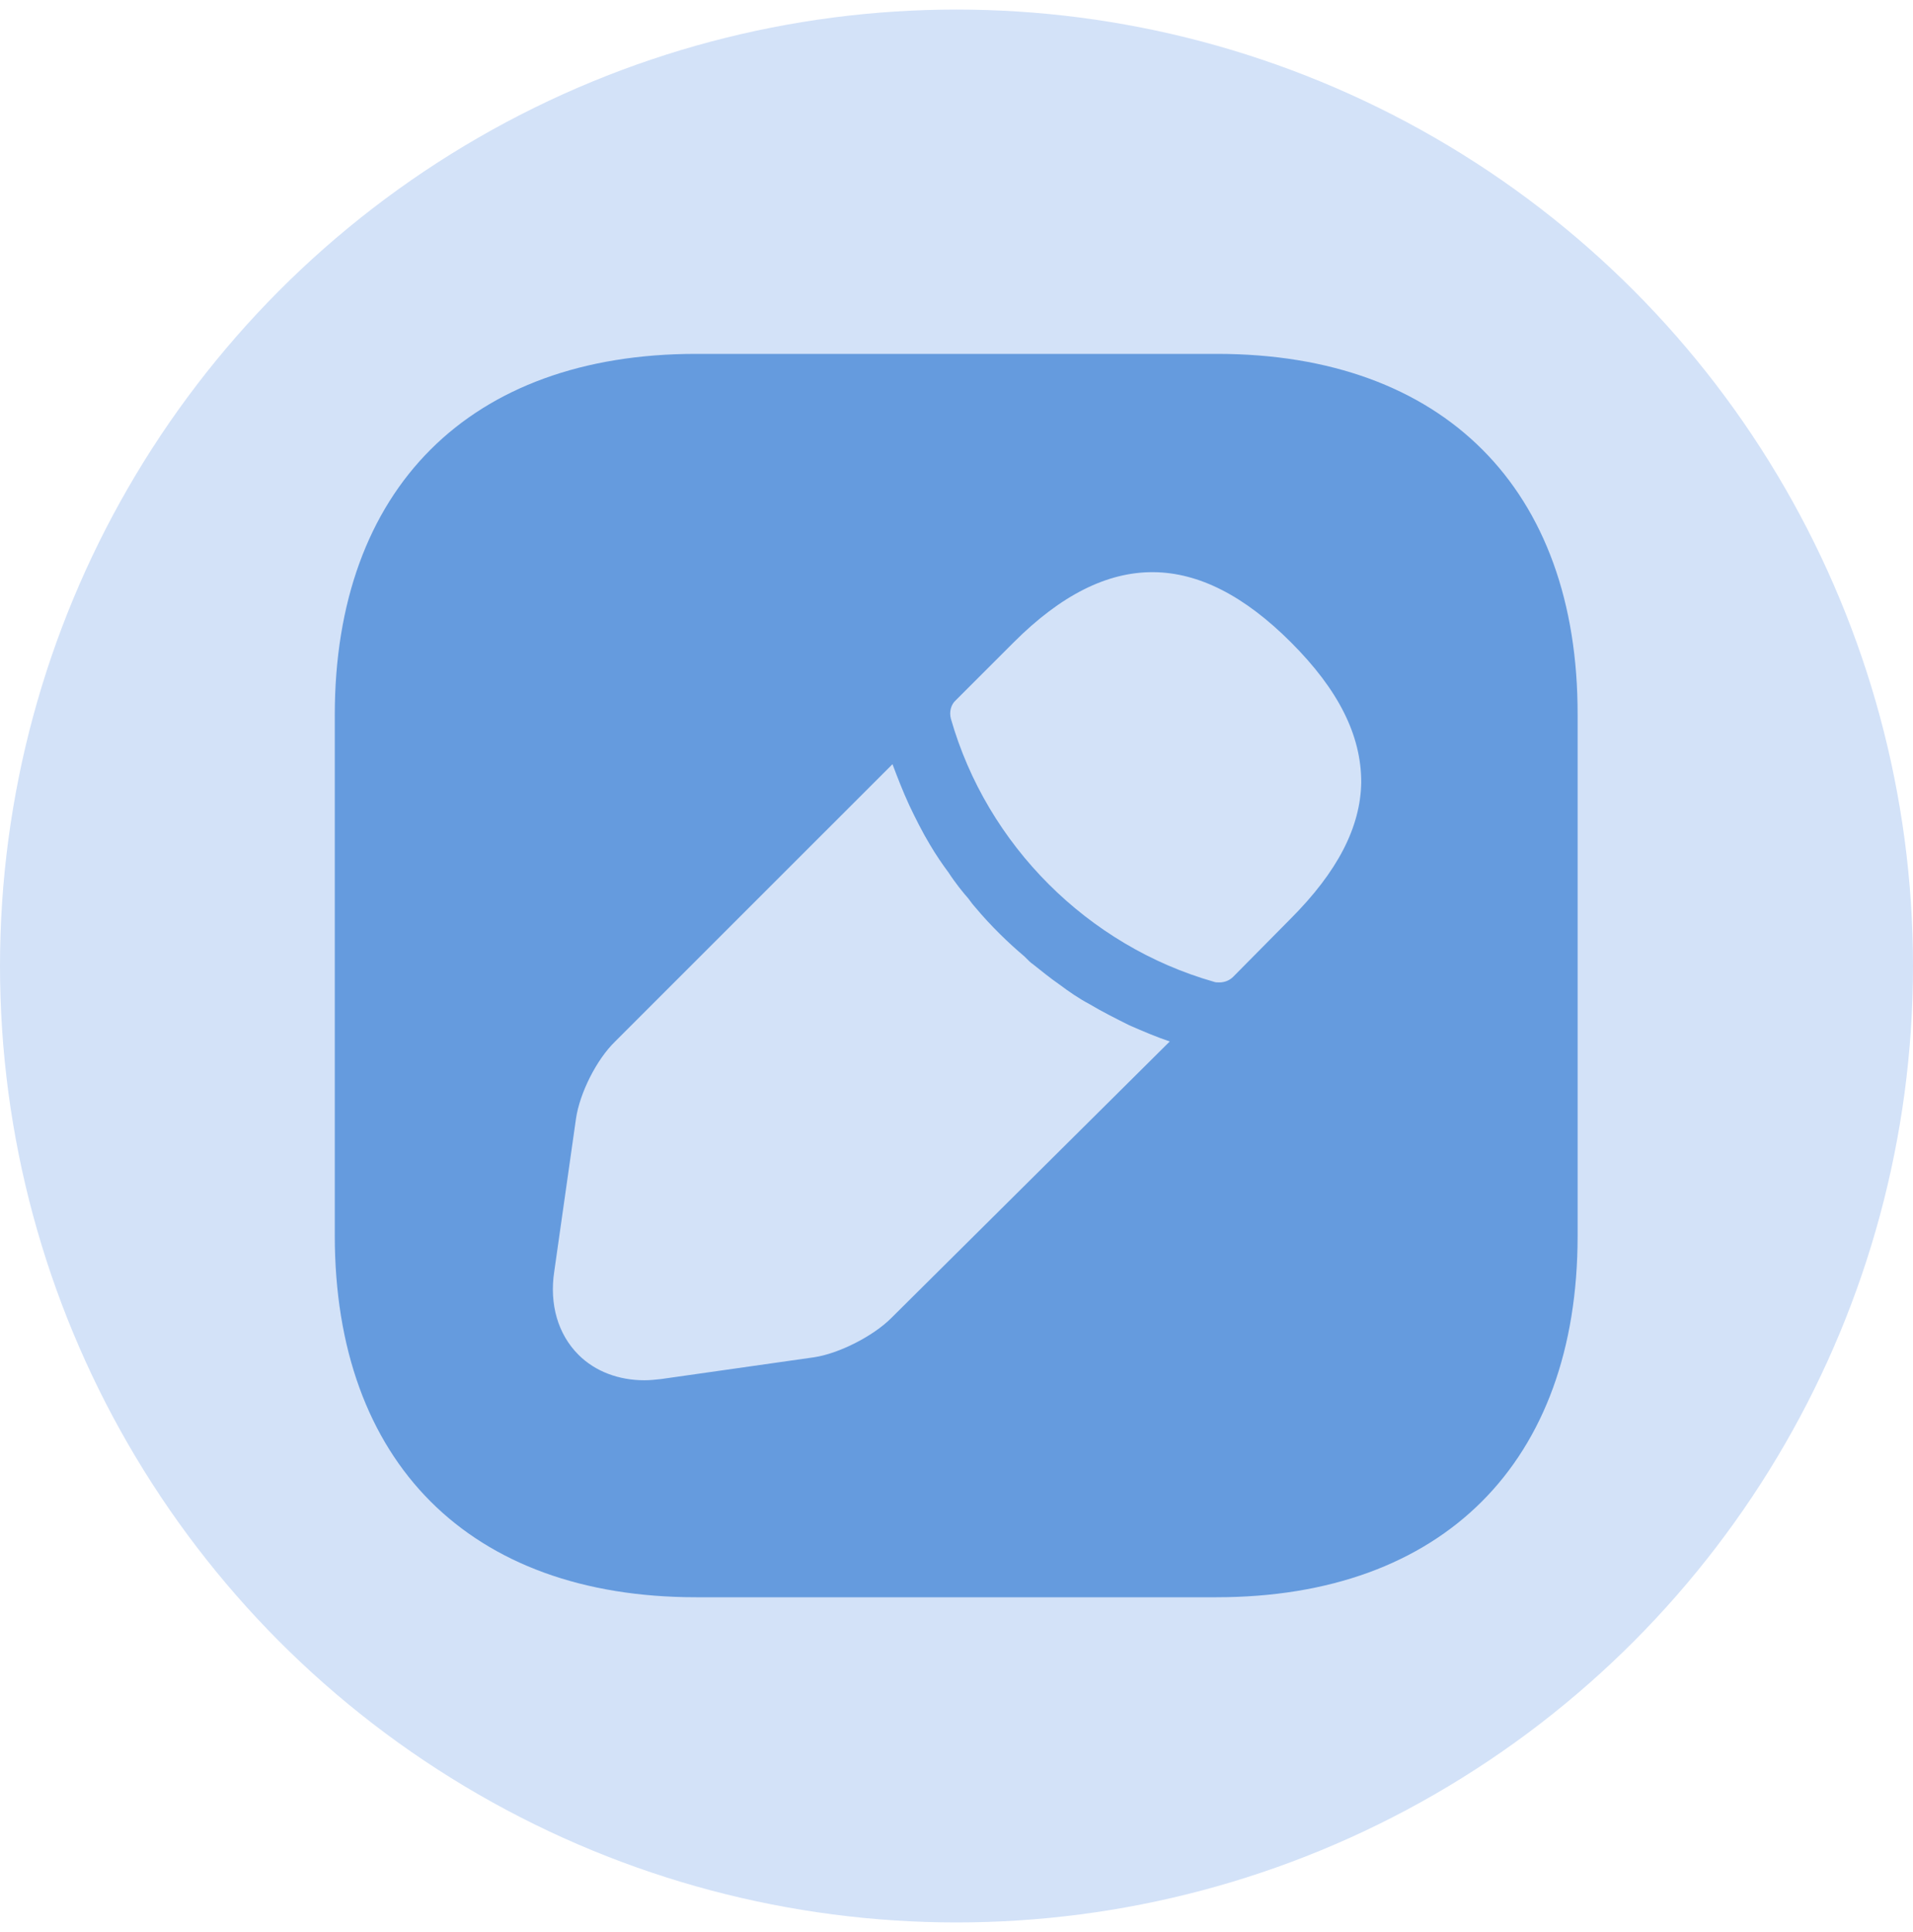
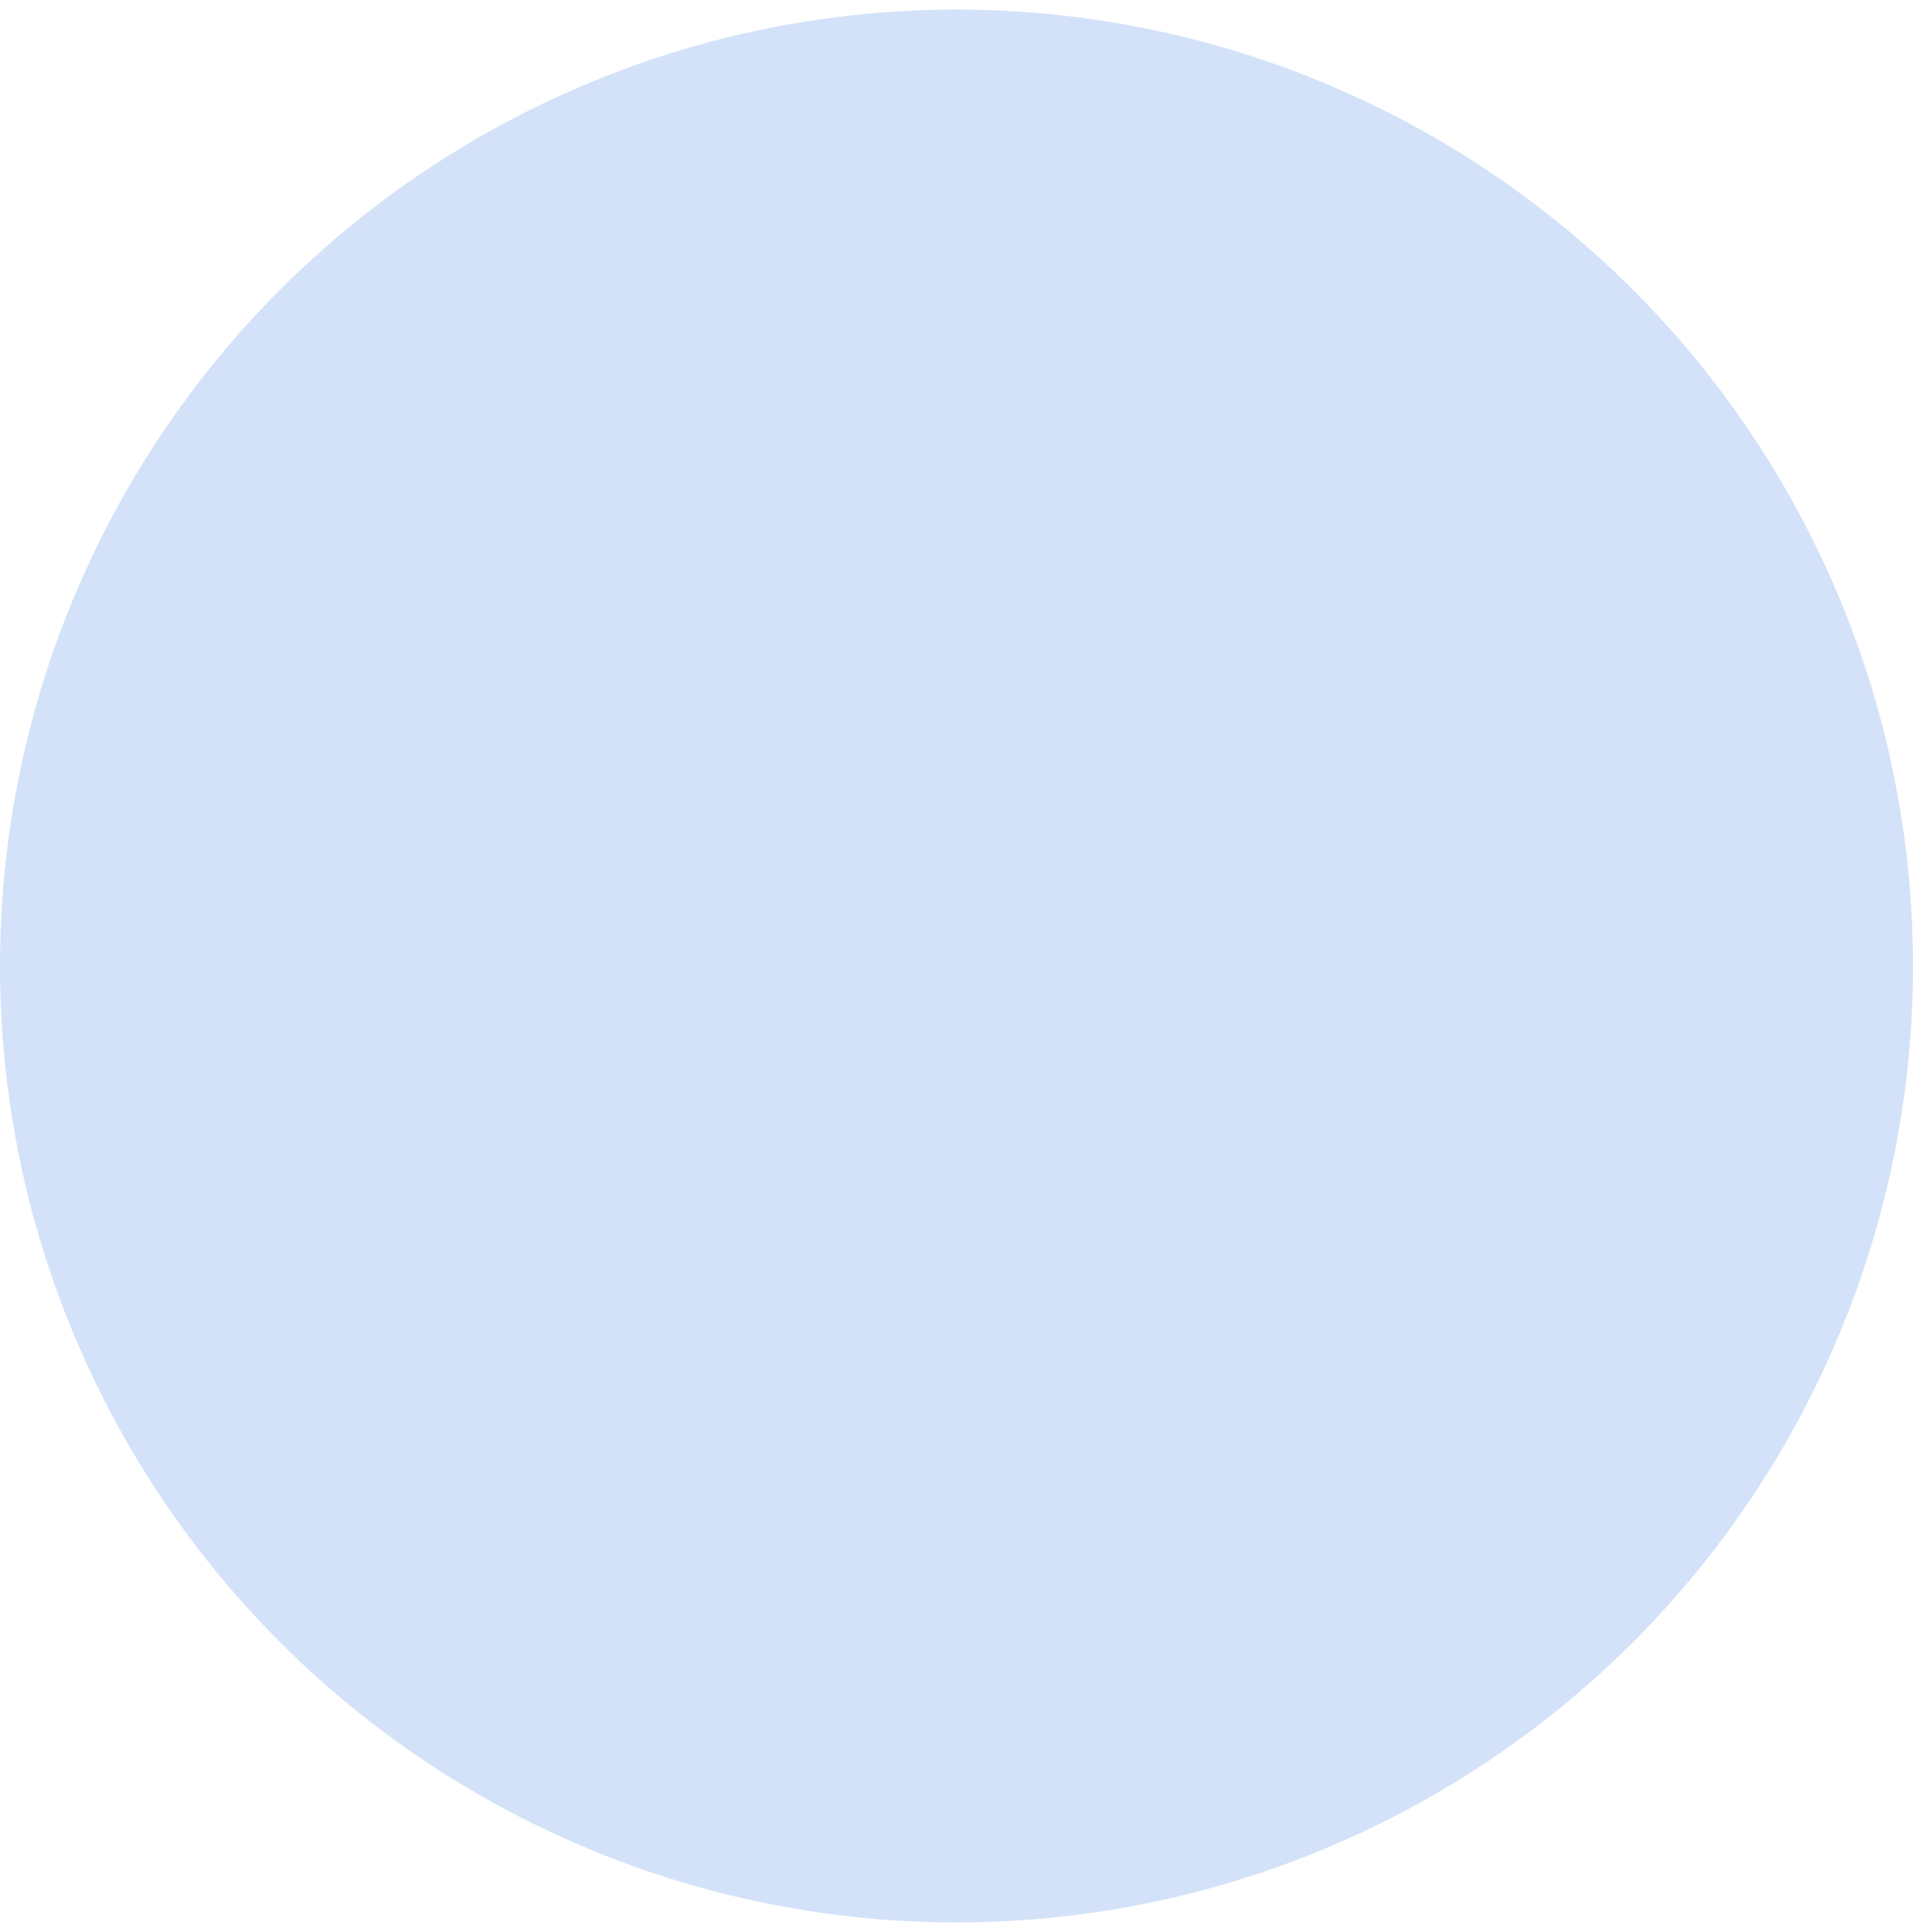
<svg xmlns="http://www.w3.org/2000/svg" width="100" height="101" viewBox="0 0 100 101" fill="none">
  <circle cx="50" cy="50.5" r="50" fill="#D3E2F8" />
-   <path fill-rule="evenodd" clip-rule="evenodd" d="M36.383 18.5C24.552 18.5 17.5 25.552 17.5 37.383V64.585C17.5 76.448 24.552 83.5 36.383 83.5H63.585C75.415 83.5 82.468 76.448 82.468 64.618V37.383C82.5 25.552 75.448 18.5 63.617 18.5H36.383ZM42.557 70.955L34.562 72.093C34.27 72.125 33.977 72.157 33.685 72.157C32.352 72.157 31.117 71.703 30.24 70.825C29.168 69.752 28.712 68.192 28.973 66.47L30.11 58.475C30.305 57.142 31.183 55.388 32.157 54.445L46.653 39.95C46.913 40.633 47.172 41.315 47.53 42.095C47.855 42.778 48.212 43.492 48.602 44.142C48.928 44.695 49.285 45.215 49.578 45.605C49.935 46.157 50.358 46.678 50.617 46.97C50.78 47.197 50.91 47.36 50.975 47.425C51.788 48.4 52.73 49.31 53.542 49.992C53.77 50.22 53.9 50.35 53.965 50.383C54.453 50.773 54.94 51.163 55.362 51.455C55.883 51.845 56.403 52.203 56.955 52.495C57.605 52.885 58.32 53.242 59.035 53.6C59.782 53.925 60.465 54.218 61.148 54.445L46.587 68.907C45.645 69.85 43.858 70.76 42.557 70.955ZM64.463 51.065C64.267 51.26 64.007 51.358 63.748 51.358C63.65 51.358 63.52 51.358 63.455 51.325C56.858 49.44 51.593 44.175 49.708 37.578C49.61 37.22 49.708 36.83 49.968 36.602L52.99 33.58C57.93 28.64 62.642 28.738 67.485 33.58C69.955 36.05 71.157 38.422 71.157 40.892C71.125 43.233 69.922 45.572 67.453 48.042L64.463 51.065Z" fill="#659BDE" />
</svg>